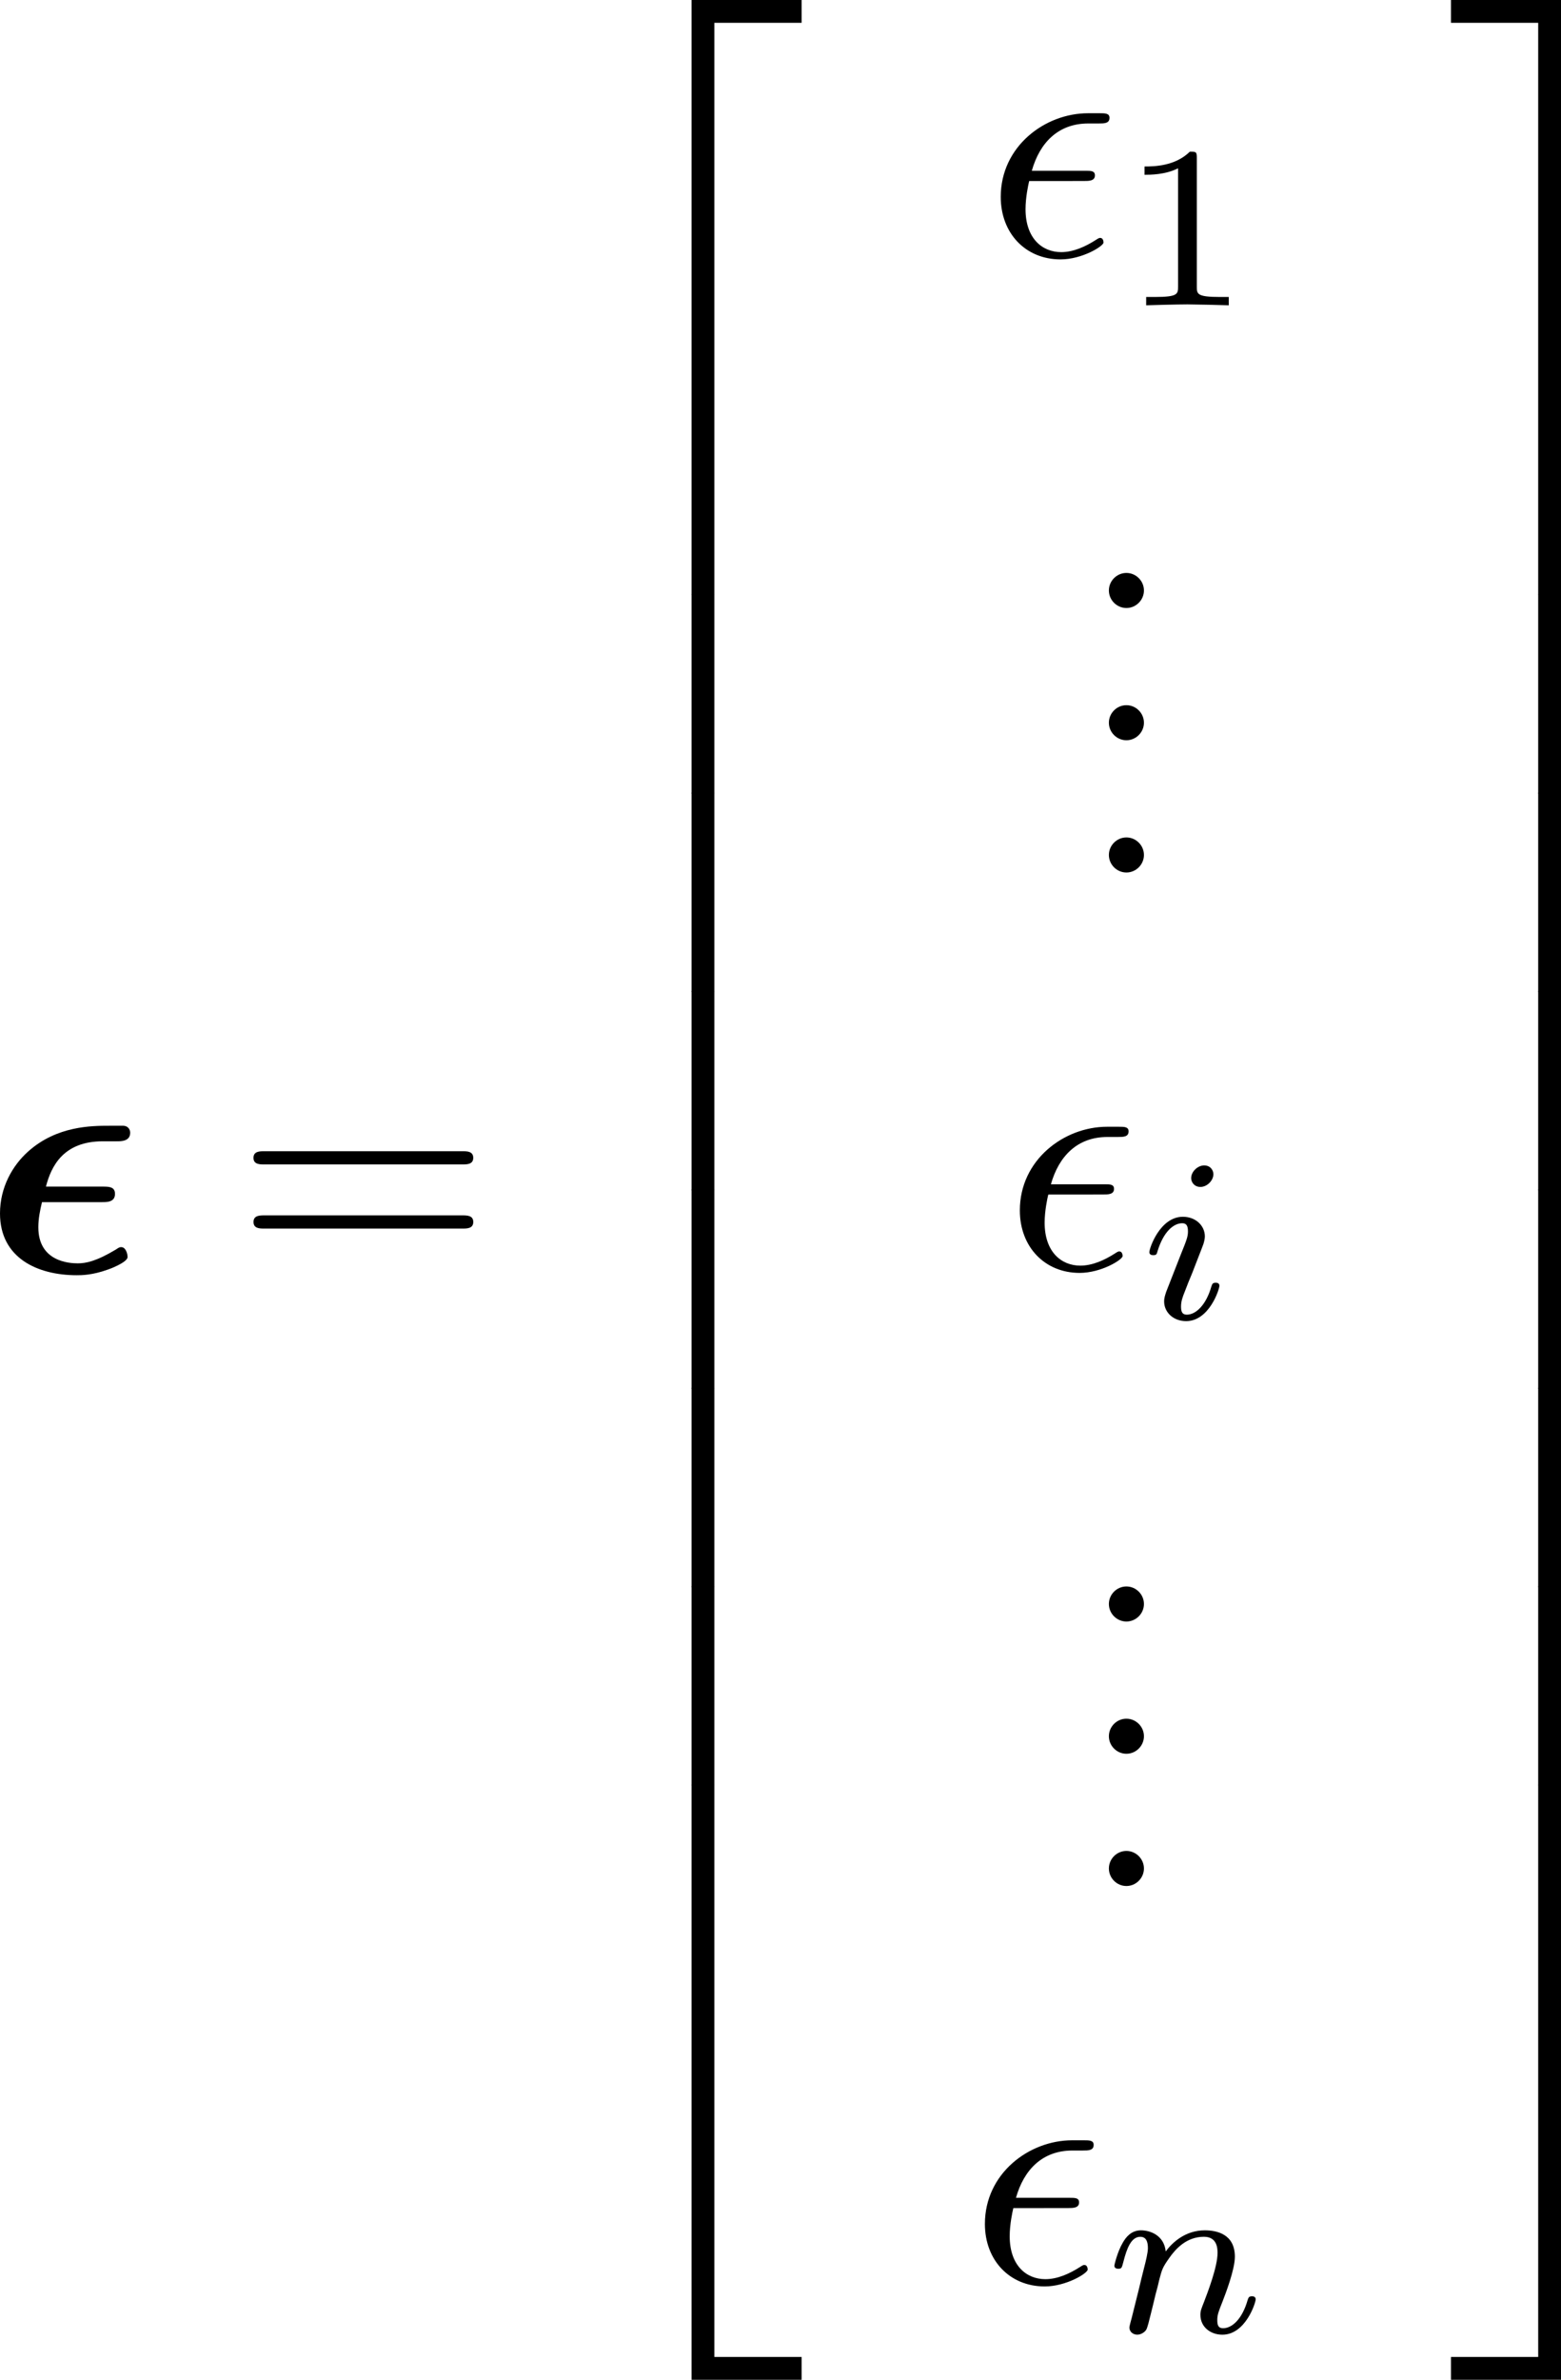
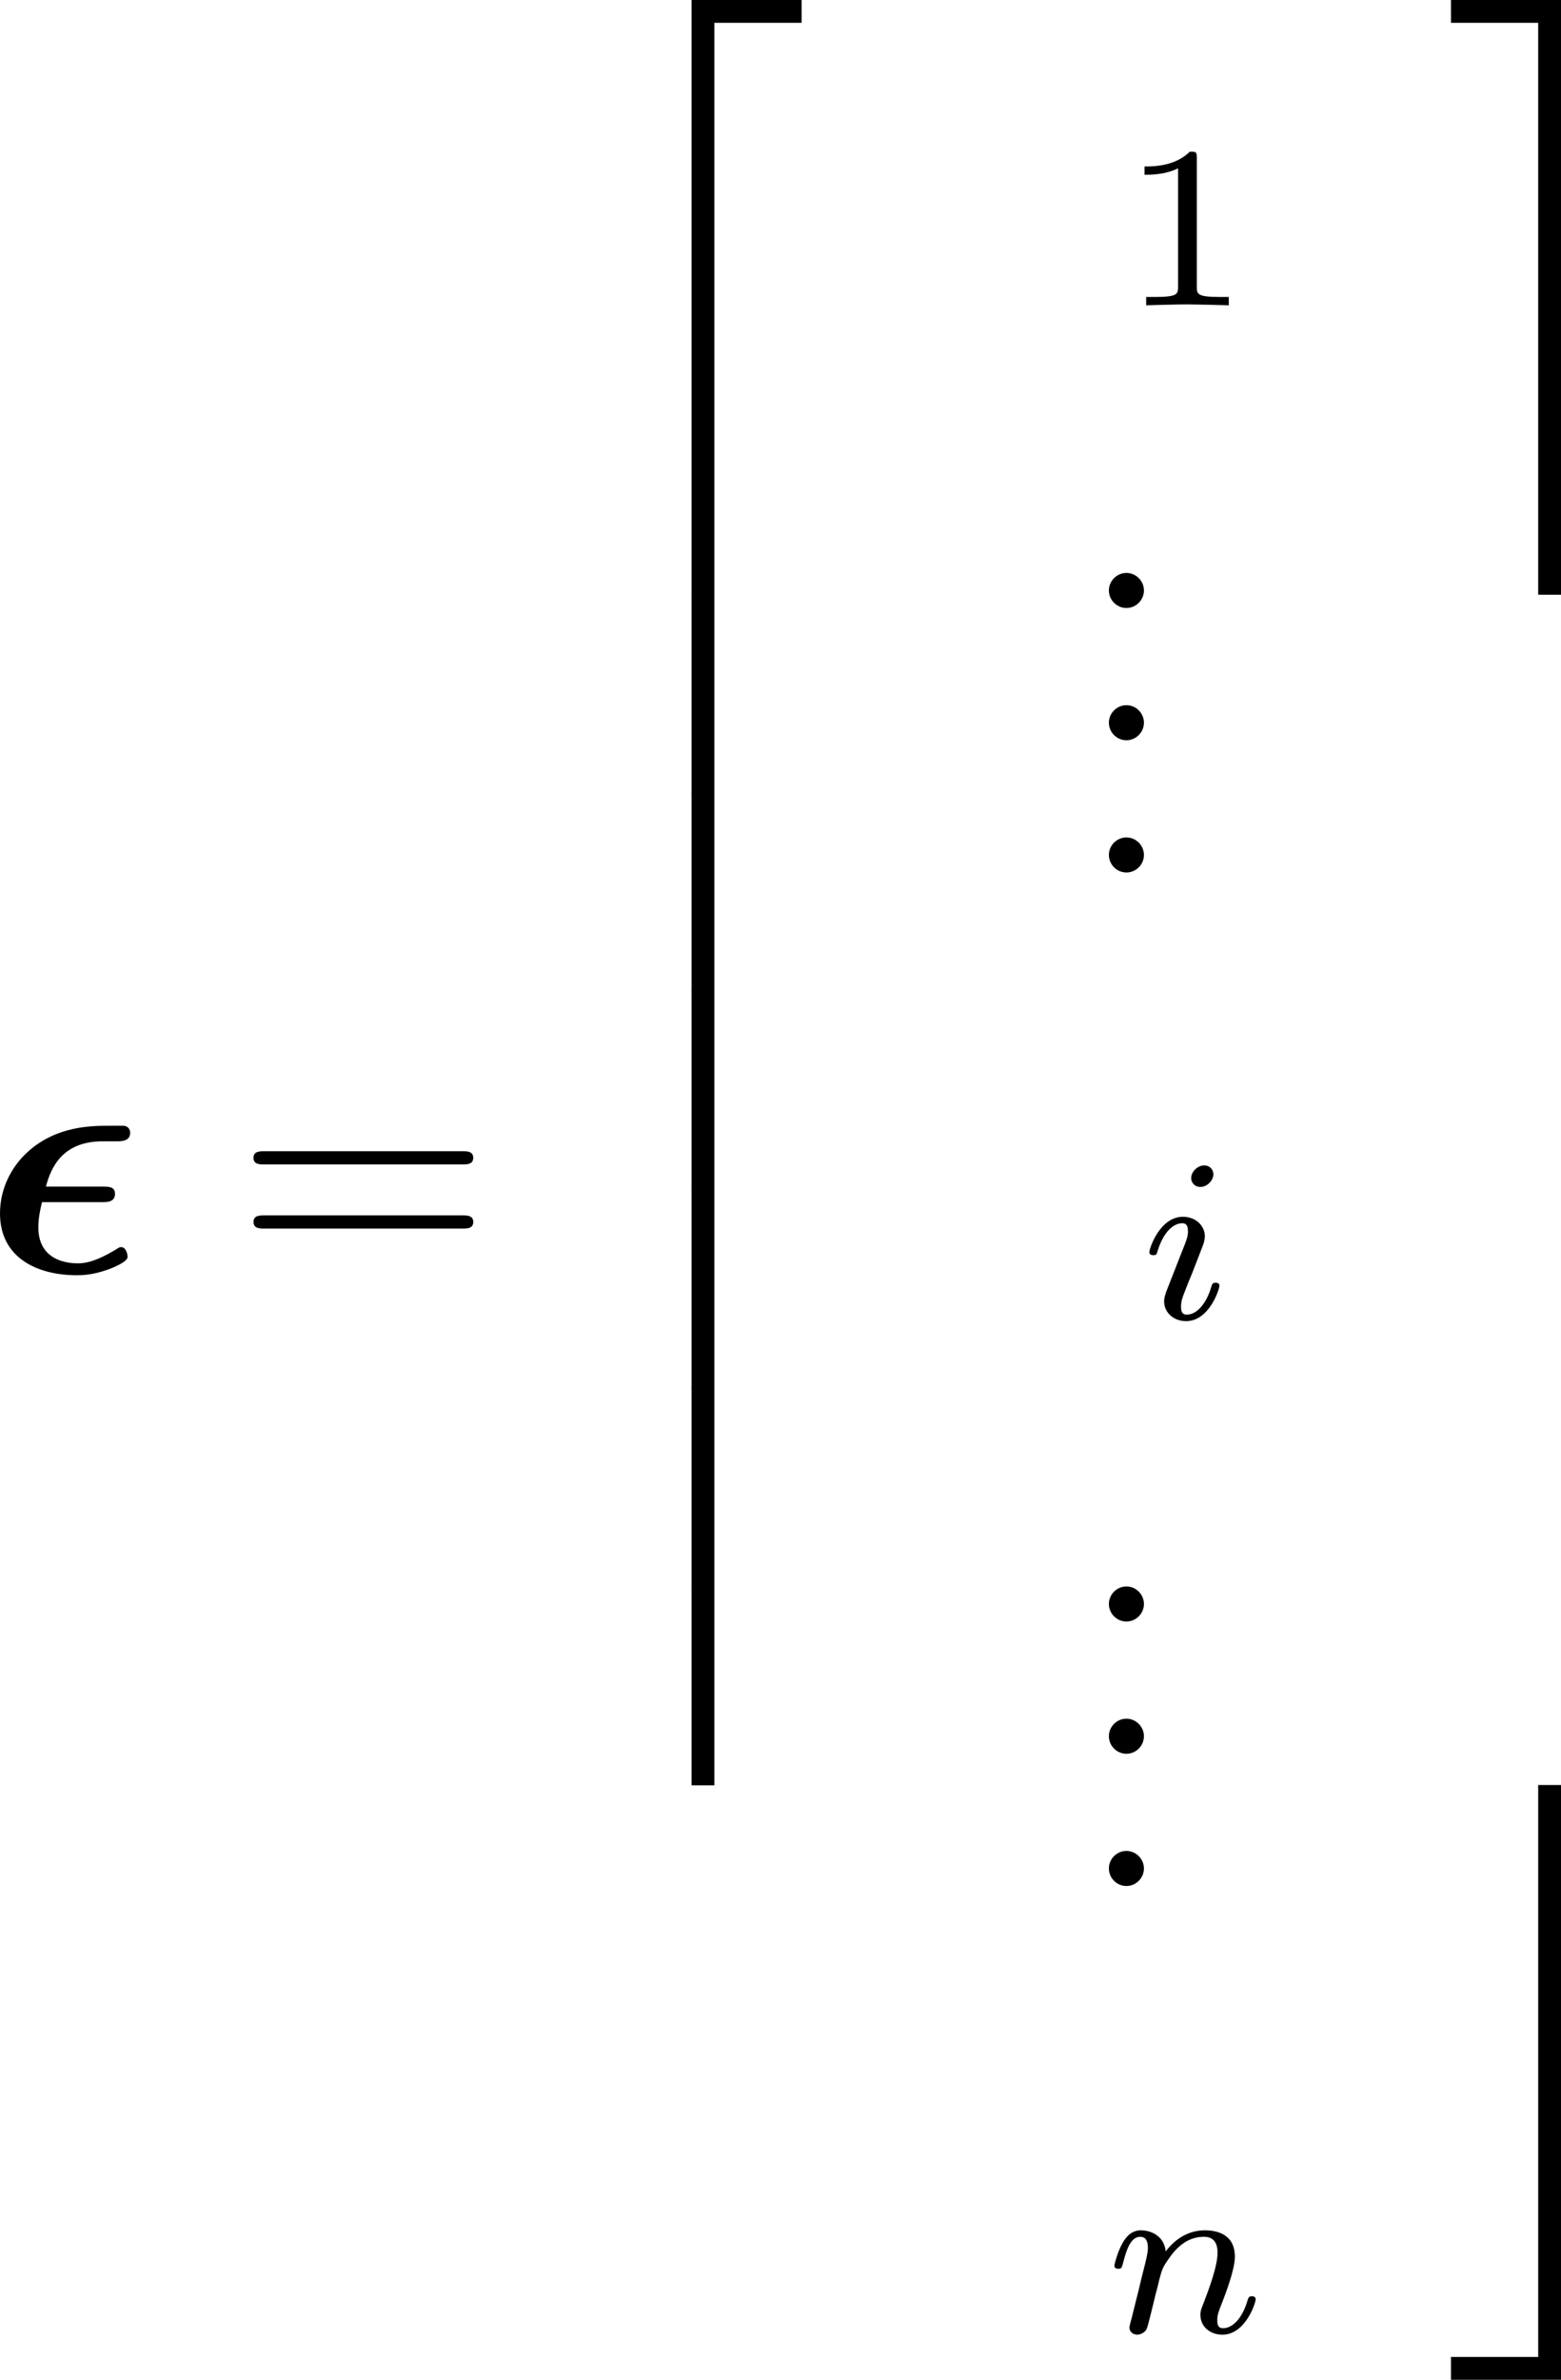
<svg xmlns="http://www.w3.org/2000/svg" xmlns:xlink="http://www.w3.org/1999/xlink" version="1.1" width="75.295" height="114.739" viewBox="16.071 64.096 56.471 86.054" id="svg182">
  <defs id="defs1">
    <path id="g3-12" d="m 6.874,-6.802 c 0,-0.897 -0.658,-1.638 -1.626,-1.638 -0.693,0 -1.028,0.191 -1.447,0.502 -0.658,0.478 -1.315,1.638 -1.542,2.546 L 0.359,2.2 C 0.347,2.248 0.406,2.319 0.502,2.319 c 0.096,0 0.132,-0.024 0.143,-0.06 L 1.482,-1.04 c 0.227,0.717 0.753,1.16 1.626,1.16 0.873,0 1.769,-0.418 2.307,-0.944 0.574,-0.55 0.956,-1.315 0.956,-2.2 0,-0.861 -0.442,-1.482 -0.873,-1.781 0.693,-0.395 1.375,-1.136 1.375,-1.997 z m -2.152,1.985 c -0.155,0.06 -0.287,0.084 -0.574,0.084 -0.167,0 -0.406,0.012 -0.526,-0.048 0.024,-0.12 0.454,-0.096 0.586,-0.096 0.251,0 0.359,0 0.514,0.06 z M 6.205,-7.077 c 0,0.837 -0.454,1.698 -1.076,2.068 -0.323,-0.12 -0.562,-0.143 -0.921,-0.143 -0.251,0 -0.921,-0.012 -0.921,0.383 -0.012,0.335 0.61,0.299 0.825,0.299 0.442,0 0.622,-0.012 0.98,-0.155 0.454,0.43 0.514,0.801 0.526,1.351 0.024,0.693 -0.263,1.59 -0.598,2.056 -0.466,0.646 -1.267,1.076 -1.949,1.076 -0.909,0 -1.363,-0.693 -1.363,-1.542 0,-0.12 0,-0.299 0.06,-0.526 l 0.765,-3.025 c 0.263,-1.028 1.124,-2.929 2.558,-2.929 0.693,0 1.112,0.371 1.112,1.088 z" />
-     <path id="g3-15" d="m 3.563,-2.702 c 0.191,0 0.406,0 0.406,-0.203 0,-0.167 -0.143,-0.167 -0.347,-0.167 H 1.686 c 0.287,-1.016 0.956,-1.71 2.044,-1.71 h 0.371 c 0.203,0 0.395,0 0.395,-0.203 0,-0.167 -0.155,-0.167 -0.359,-0.167 H 3.718 c -1.554,0 -3.156,1.196 -3.156,3.025 0,1.315 0.897,2.26 2.164,2.26 0.777,0 1.554,-0.478 1.554,-0.61 0,-0.036 -0.012,-0.167 -0.12,-0.167 -0.024,0 -0.048,0 -0.155,0.072 -0.371,0.239 -0.813,0.442 -1.255,0.442 -0.693,0 -1.291,-0.502 -1.291,-1.554 0,-0.418 0.096,-0.873 0.132,-1.016 z" />
    <path id="g3-120" d="m 3.993,-3.61 c 0.072,-0.311 0.347,-1.411 1.184,-1.411 0.06,0 0.347,0 0.598,0.155 -0.335,0.06 -0.574,0.359 -0.574,0.646 0,0.191 0.132,0.418 0.454,0.418 0.263,0 0.646,-0.215 0.646,-0.693 0,-0.622 -0.705,-0.789 -1.112,-0.789 -0.693,0 -1.112,0.634 -1.255,0.909 -0.299,-0.789 -0.944,-0.909 -1.291,-0.909 -1.243,0 -1.925,1.542 -1.925,1.841 0,0.12 0.12,0.12 0.143,0.12 0.096,0 0.132,-0.024 0.155,-0.132 0.406,-1.267 1.196,-1.566 1.602,-1.566 0.227,0 0.646,0.108 0.646,0.801 0,0.371 -0.203,1.172 -0.646,2.845 -0.191,0.741 -0.61,1.243 -1.136,1.243 -0.072,0 -0.347,0 -0.598,-0.155 0.299,-0.06 0.562,-0.311 0.562,-0.646 0,-0.323 -0.263,-0.418 -0.442,-0.418 -0.359,0 -0.658,0.311 -0.658,0.693 0,0.55 0.598,0.789 1.124,0.789 0.789,0 1.219,-0.837 1.255,-0.909 0.143,0.442 0.574,0.909 1.291,0.909 1.231,0 1.913,-1.542 1.913,-1.841 0,-0.12 -0.108,-0.12 -0.143,-0.12 -0.108,0 -0.132,0.048 -0.155,0.132 -0.395,1.279 -1.207,1.566 -1.59,1.566 -0.466,0 -0.658,-0.383 -0.658,-0.789 0,-0.263 0.072,-0.526 0.203,-1.052 z" />
    <path id="g2-1" d="m 2.295,-2.989 c 0,-0.347 -0.287,-0.634 -0.634,-0.634 -0.347,0 -0.634,0.287 -0.634,0.634 0,0.347 0.287,0.634 0.634,0.634 0.347,0 0.634,-0.287 0.634,-0.634 z" />
    <path id="g1-49" d="m 4.232,-7.448 c 0,-0.263 0,-0.383 -0.311,-0.383 -0.132,0 -0.155,0 -0.263,0.084 -0.921,0.681 -2.152,0.681 -2.403,0.681 H 1.016 v 0.562 h 0.239 c 0.191,0 0.849,-0.012 1.554,-0.239 v 6.181 H 1.148 V 0 c 0.526,-0.036 1.793,-0.036 2.379,-0.036 0.586,0 1.853,0 2.379,0.036 V -0.562 H 4.232 Z" />
    <path id="g6-48" d="m 4.318,-2.67 c 0,-0.921 -0.109,-1.582 -0.494,-2.167 -0.259,-0.385 -0.778,-0.72 -1.448,-0.72 -1.942,0 -1.942,2.285 -1.942,2.887 0,0.603 0,2.837 1.942,2.837 1.942,0 1.942,-2.234 1.942,-2.837 z m -1.942,2.603 c -0.385,0 -0.895,-0.226 -1.063,-0.912 -0.117,-0.494 -0.117,-1.18 -0.117,-1.799 0,-0.611 0,-1.247 0.126,-1.707 0.176,-0.661 0.711,-0.837 1.054,-0.837 0.452,0 0.887,0.276 1.038,0.762 0.134,0.452 0.142,1.054 0.142,1.783 0,0.619 0,1.239 -0.109,1.766 -0.167,0.762 -0.736,0.946 -1.071,0.946 z" />
    <path id="g6-49" d="m 2.803,-5.322 c 0,-0.226 -0.017,-0.234 -0.251,-0.234 -0.536,0.527 -1.297,0.536 -1.64,0.536 V -4.72 c 0.201,0 0.753,0 1.213,-0.234 v 4.268 c 0,0.276 0,0.385 -0.837,0.385 H 0.971 V 0 c 0.151,-0.008 1.18,-0.033 1.49,-0.033 0.259,0 1.314,0.025 1.498,0.033 V -0.301 H 3.64 c -0.837,0 -0.837,-0.109 -0.837,-0.385 z" />
    <path id="g4-105" d="m 2.711,-5.23 c 0,-0.134 -0.1,-0.318 -0.335,-0.318 -0.226,0 -0.469,0.218 -0.469,0.46 0,0.142 0.109,0.318 0.335,0.318 0.243,0 0.469,-0.234 0.469,-0.46 z m -1.707,4.251 c -0.033,0.109 -0.075,0.209 -0.075,0.351 0,0.393 0.335,0.711 0.795,0.711 0.837,0 1.205,-1.155 1.205,-1.28 0,-0.109 -0.109,-0.109 -0.134,-0.109 -0.117,0 -0.126,0.05 -0.159,0.142 -0.192,0.669 -0.561,1.013 -0.887,1.013 -0.167,0 -0.209,-0.109 -0.209,-0.293 0,-0.192 0.059,-0.351 0.134,-0.536 0.084,-0.226 0.176,-0.452 0.268,-0.669 0.075,-0.201 0.377,-0.962 0.41,-1.063 0.025,-0.084 0.05,-0.184 0.05,-0.268 0,-0.393 -0.335,-0.711 -0.795,-0.711 -0.828,0 -1.213,1.138 -1.213,1.28 0,0.109 0.117,0.109 0.142,0.109 0.117,0 0.126,-0.042 0.151,-0.134 0.218,-0.72 0.586,-1.021 0.895,-1.021 0.134,0 0.209,0.067 0.209,0.293 0,0.192 -0.05,0.318 -0.259,0.837 z" />
    <path id="g4-106" d="m 3.674,-5.23 c 0,-0.142 -0.109,-0.318 -0.335,-0.318 -0.243,0 -0.469,0.234 -0.469,0.46 0,0.134 0.1,0.318 0.335,0.318 0.226,0 0.469,-0.218 0.469,-0.46 z M 1.9,0.41 C 1.757,0.987 1.314,1.473 0.82,1.473 0.711,1.473 0.611,1.456 0.519,1.423 0.736,1.322 0.803,1.121 0.803,0.996 0.803,0.795 0.644,0.686 0.477,0.686 0.218,0.686 0,0.912 0,1.18 c 0,0.318 0.326,0.527 0.828,0.527 0.502,0 1.481,-0.301 1.741,-1.322 l 0.753,-2.996 c 0.025,-0.092 0.042,-0.167 0.042,-0.293 0,-0.46 -0.393,-0.787 -0.895,-0.787 -0.929,0 -1.465,1.163 -1.465,1.28 0,0.109 0.117,0.109 0.142,0.109 0.1,0 0.109,-0.025 0.167,-0.151 0.209,-0.485 0.644,-1.004 1.13,-1.004 0.209,0 0.285,0.142 0.285,0.41 0,0.092 -0.017,0.209 -0.025,0.251 z" />
    <path id="g4-110" d="m 1.021,-0.527 c -0.033,0.109 -0.084,0.318 -0.084,0.343 0,0.184 0.151,0.268 0.285,0.268 0.151,0 0.285,-0.109 0.326,-0.184 0.042,-0.075 0.109,-0.343 0.151,-0.519 0.042,-0.159 0.134,-0.544 0.184,-0.753 0.05,-0.184 0.1,-0.368 0.142,-0.561 0.092,-0.343 0.109,-0.41 0.351,-0.753 0.234,-0.335 0.628,-0.77 1.255,-0.77 0.485,0 0.494,0.427 0.494,0.586 0,0.502 -0.36,1.431 -0.494,1.783 -0.092,0.234 -0.126,0.31 -0.126,0.452 0,0.444 0.368,0.72 0.795,0.72 0.837,0 1.205,-1.155 1.205,-1.28 0,-0.109 -0.109,-0.109 -0.134,-0.109 -0.117,0 -0.126,0.05 -0.159,0.142 -0.192,0.669 -0.552,1.013 -0.887,1.013 -0.176,0 -0.209,-0.117 -0.209,-0.293 0,-0.192 0.042,-0.301 0.192,-0.678 0.1,-0.259 0.444,-1.147 0.444,-1.615 0,-0.812 -0.644,-0.954 -1.088,-0.954 -0.695,0 -1.163,0.427 -1.414,0.762 -0.059,-0.577 -0.552,-0.762 -0.895,-0.762 -0.36,0 -0.552,0.259 -0.661,0.452 -0.184,0.31 -0.301,0.787 -0.301,0.828 0,0.109 0.117,0.109 0.142,0.109 0.117,0 0.126,-0.025 0.184,-0.251 0.126,-0.494 0.285,-0.904 0.611,-0.904 0.218,0 0.276,0.184 0.276,0.41 0,0.159 -0.075,0.469 -0.134,0.695 -0.059,0.226 -0.142,0.569 -0.184,0.753 z" />
    <path id="g4-112" d="m 0.628,1.021 c -0.059,0.234 -0.075,0.301 -0.41,0.301 -0.109,0 -0.226,0 -0.226,0.176 0,0.092 0.075,0.126 0.117,0.126 0.218,0 0.494,-0.033 0.72,-0.033 0.285,0 0.603,0.033 0.879,0.033 0.075,0 0.167,-0.025 0.167,-0.184 0,-0.117 -0.117,-0.117 -0.218,-0.117 -0.184,0 -0.41,0 -0.41,-0.1 0,-0.042 0.059,-0.259 0.092,-0.385 0.1,-0.444 0.218,-0.895 0.31,-1.247 0.1,0.167 0.36,0.494 0.862,0.494 1.021,0 2.151,-1.13 2.151,-2.377 0,-0.979 -0.678,-1.398 -1.255,-1.398 -0.519,0 -0.962,0.351 -1.188,0.586 C 2.075,-3.582 1.607,-3.691 1.356,-3.691 c -0.326,0 -0.527,0.218 -0.661,0.444 -0.167,0.285 -0.301,0.787 -0.301,0.837 0,0.109 0.117,0.109 0.142,0.109 0.117,0 0.126,-0.025 0.184,-0.251 0.126,-0.485 0.285,-0.904 0.611,-0.904 0.218,0 0.276,0.184 0.276,0.41 0,0.092 -0.017,0.201 -0.025,0.251 z m 1.582,-3.707 c 0.485,-0.644 0.904,-0.77 1.172,-0.77 0.326,0 0.611,0.243 0.611,0.812 0,0.343 -0.184,1.197 -0.435,1.682 -0.209,0.41 -0.619,0.812 -1.046,0.812 -0.594,0 -0.745,-0.644 -0.745,-0.728 0,-0.033 0.017,-0.092 0.025,-0.126 z" />
    <path id="g7-2" d="M 2.415,13.856 H 4.71 V 13.378 H 2.893 V 0 H 4.71 V -0.478 H 2.415 Z" />
    <path id="g7-3" d="M 2.558,13.856 V -0.478 H 0.263 V 0 H 2.08 V 13.378 H 0.263 v 0.478 z" />
    <path id="g7-50" d="M 3.897,21.041 H 4.722 V 0.359 H 7.878 V -0.466 H 3.897 Z" />
    <path id="g7-51" d="M 3.24,21.041 H 4.065 V -0.466 H 0.084 v 0.825 h 3.156 z" />
-     <path id="g7-52" d="M 3.897,21.029 H 7.878 V 20.204 H 4.722 V -0.478 H 3.897 Z" />
    <path id="g7-53" d="M 3.24,20.204 H 0.084 v 0.825 H 4.065 V -0.478 H 3.24 Z" />
    <path id="g7-54" d="M 3.897,7.185 H 4.722 V -0.012 H 3.897 Z" />
-     <path id="g7-55" d="M 3.24,7.185 H 4.065 V -0.012 H 3.24 Z" />
    <path id="g0-12" d="m 0.239,1.961 c -0.012,0.024 -0.048,0.179 -0.048,0.191 0,0.167 0.179,0.167 0.287,0.167 0.239,0 0.239,-0.024 0.311,-0.275 0.036,-0.191 0.753,-3.061 0.765,-3.084 0.502,0.837 1.423,1.184 2.379,1.184 2.403,0 3.742,-1.829 3.742,-3.395 0,-0.837 -0.371,-1.291 -0.765,-1.59 0.43,-0.359 0.921,-1.136 0.921,-1.961 0,-1.016 -0.741,-1.59 -1.865,-1.59 -1.71,0 -3.479,1.327 -3.909,3.061 z m 5.416,-6.755 c -0.287,0.203 -0.586,0.203 -0.753,0.203 -0.048,0 -0.574,0 -0.574,-0.096 0,-0.191 0.586,-0.191 0.741,-0.191 0.215,0 0.359,0 0.586,0.084 z M 6.061,-5.212 C 5.667,-5.308 5.332,-5.308 5.105,-5.308 c -0.383,0 -1.351,0 -1.351,0.646 0,0.502 0.717,0.502 1.136,0.502 0.203,0 0.741,0 1.279,-0.227 0.096,0.179 0.132,0.418 0.132,0.622 0,0.43 -0.311,1.877 -0.681,2.499 -0.371,0.586 -0.956,0.98 -1.71,0.98 -1.112,0 -2.044,-0.669 -2.044,-1.745 0,-0.239 0.06,-0.49 0.084,-0.61 0.179,-0.705 0.562,-2.271 0.705,-2.798 0.383,-1.303 1.829,-2.523 3.252,-2.523 0.442,0 0.705,0.215 0.705,0.681 0,0.371 -0.287,1.602 -0.55,2.068 z" />
    <path id="g0-15" d="m 4.292,-2.546 c 0.179,0 0.466,0 0.466,-0.299 0,-0.263 -0.227,-0.263 -0.454,-0.263 H 2.26 c 0.191,-0.741 0.634,-1.638 2.056,-1.638 h 0.502 c 0.167,0 0.49,0 0.49,-0.311 0,-0.096 -0.06,-0.239 -0.239,-0.251 H 4.567 c -0.646,0 -1.913,0 -2.953,0.933 -0.562,0.502 -1.016,1.291 -1.016,2.236 0,1.626 1.375,2.236 2.774,2.236 0.167,0 0.562,0 1.124,-0.203 0.048,-0.012 0.717,-0.263 0.717,-0.454 0,-0.132 -0.072,-0.359 -0.227,-0.359 -0.048,0 -0.072,0 -0.191,0.084 -0.717,0.43 -1.088,0.502 -1.387,0.502 -0.299,0 -1.423,-0.06 -1.423,-1.303 0,-0.311 0.06,-0.61 0.132,-0.909 z" />
    <path id="g0-88" d="M 6.958,-4.722 8.536,-6.276 9.277,-7.03 c 0.478,-0.454 0.622,-0.598 1.865,-0.61 0.227,0 0.251,-0.311 0.251,-0.347 0,-0.072 -0.048,-0.215 -0.239,-0.215 -0.418,0 -0.873,0.036 -1.303,0.036 -0.347,0 -1.207,-0.036 -1.554,-0.036 -0.096,0 -0.335,0 -0.335,0.335 0,0.215 0.191,0.227 0.299,0.227 0.359,0.012 0.669,0.108 0.717,0.12 L 6.695,-5.26 5.595,-7.568 c 0.12,-0.024 0.49,-0.072 0.693,-0.072 0.132,0 0.347,0 0.347,-0.335 0,-0.167 -0.108,-0.227 -0.263,-0.227 -0.406,0 -1.411,0.036 -1.817,0.036 -0.275,0 -0.55,-0.012 -0.825,-0.012 -0.275,0 -0.562,-0.024 -0.837,-0.024 -0.108,0 -0.335,0 -0.335,0.335 0,0.227 0.155,0.227 0.49,0.227 0.167,0 0.299,0 0.466,0.012 0.167,0.024 0.179,0.036 0.251,0.179 l 1.65,3.455 -3.001,2.965 c -0.215,0.203 -0.466,0.454 -1.53,0.466 -0.215,0 -0.418,0 -0.418,0.347 C 0.466,-0.132 0.526,0 0.705,0 0.992,0 1.722,-0.036 2.008,-0.036 2.355,-0.036 3.216,0 3.563,0 c 0.096,0 0.335,0 0.335,-0.347 0,-0.215 -0.215,-0.215 -0.311,-0.215 -0.239,0 -0.478,-0.036 -0.705,-0.12 l 2.786,-2.774 1.351,2.821 c -0.012,0 -0.406,0.072 -0.693,0.072 -0.12,0 -0.347,0 -0.347,0.347 C 5.978,-0.179 5.99,0 6.241,0 c 0.406,0 1.423,-0.036 1.829,-0.036 0.275,0 0.55,0.012 0.825,0.012 C 9.17,-0.024 9.457,0 9.732,0 c 0.096,0 0.335,0 0.335,-0.347 0,-0.215 -0.191,-0.215 -0.478,-0.215 -0.167,0 -0.287,0 -0.466,-0.012 -0.179,-0.024 -0.191,-0.036 -0.275,-0.191 z" />
    <path id="g0-120" d="m 6.408,-4.794 c -0.43,0.12 -0.646,0.526 -0.646,0.825 0,0.263 0.203,0.55 0.598,0.55 0.418,0 0.861,-0.347 0.861,-0.933 0,-0.634 -0.634,-1.052 -1.363,-1.052 -0.681,0 -1.124,0.514 -1.279,0.729 -0.299,-0.502 -0.968,-0.729 -1.65,-0.729 -1.506,0 -2.319,1.47 -2.319,1.865 0,0.167 0.179,0.167 0.287,0.167 0.143,0 0.227,0 0.275,-0.155 0.347,-1.088 1.207,-1.447 1.698,-1.447 0.454,0 0.669,0.215 0.669,0.598 0,0.227 -0.167,0.885 -0.275,1.315 l -0.406,1.638 c -0.179,0.729 -0.61,1.088 -1.016,1.088 -0.06,0 -0.335,0 -0.574,-0.179 0.43,-0.12 0.646,-0.526 0.646,-0.825 0,-0.263 -0.203,-0.55 -0.598,-0.55 -0.418,0 -0.861,0.347 -0.861,0.933 0,0.634 0.634,1.052 1.363,1.052 0.681,0 1.124,-0.514 1.279,-0.729 0.299,0.502 0.968,0.729 1.65,0.729 1.506,0 2.319,-1.47 2.319,-1.865 0,-0.167 -0.179,-0.167 -0.287,-0.167 -0.143,0 -0.227,0 -0.275,0.155 -0.347,1.088 -1.207,1.447 -1.698,1.447 -0.454,0 -0.669,-0.215 -0.669,-0.598 0,-0.251 0.155,-0.885 0.263,-1.327 0.084,-0.311 0.359,-1.435 0.418,-1.626 0.179,-0.717 0.598,-1.088 1.016,-1.088 0.06,0 0.335,0 0.574,0.179 z" />
    <path id="g5-46" d="m 2.295,-0.634 c 0,-0.347 -0.287,-0.634 -0.634,-0.634 -0.347,0 -0.634,0.287 -0.634,0.634 0,0.347 0.287,0.634 0.634,0.634 0.347,0 0.634,-0.287 0.634,-0.634 z" />
    <path id="g5-48" d="m 5.499,-3.826 c 0,-0.956 -0.06,-1.913 -0.478,-2.798 -0.55,-1.148 -1.53,-1.339 -2.032,-1.339 -0.717,0 -1.59,0.311 -2.08,1.423 -0.383,0.825 -0.442,1.757 -0.442,2.714 0,0.897 0.048,1.973 0.538,2.881 0.514,0.968 1.387,1.207 1.973,1.207 0.646,0 1.554,-0.251 2.08,-1.387 0.383,-0.825 0.442,-1.757 0.442,-2.702 z M 2.977,0 C 2.511,0 1.805,-0.299 1.59,-1.447 1.459,-2.164 1.459,-3.264 1.459,-3.969 c 0,-0.765 0,-1.554 0.096,-2.2 0.227,-1.423 1.124,-1.53 1.423,-1.53 0.395,0 1.184,0.215 1.411,1.399 0.12,0.669 0.12,1.578 0.12,2.331 0,0.897 0,1.71 -0.132,2.475 C 4.196,-0.359 3.515,0 2.977,0 Z" />
-     <path id="g5-49" d="m 3.515,-7.651 c 0,-0.287 0,-0.311 -0.275,-0.311 -0.741,0.765 -1.793,0.765 -2.176,0.765 v 0.371 c 0.239,0 0.944,0 1.566,-0.311 v 6.193 c 0,0.43 -0.036,0.574 -1.112,0.574 H 1.136 V 0 c 0.418,-0.036 1.459,-0.036 1.937,-0.036 0.478,0 1.518,0 1.937,0.036 V -0.371 H 4.627 c -1.076,0 -1.112,-0.132 -1.112,-0.574 z" />
    <path id="g5-55" d="M 5.691,-7.281 C 5.798,-7.424 5.798,-7.448 5.798,-7.699 H 2.893 c -1.459,0 -1.482,-0.155 -1.53,-0.383 H 1.064 l -0.395,2.463 h 0.299 C 1.004,-5.81 1.112,-6.563 1.267,-6.707 1.351,-6.779 2.283,-6.779 2.439,-6.779 h 2.475 C 4.782,-6.587 3.838,-5.284 3.575,-4.89 2.499,-3.276 2.104,-1.614 2.104,-0.395 c 0,0.12 0,0.658 0.55,0.658 0.55,0 0.55,-0.538 0.55,-0.658 v -0.61 c 0,-0.658 0.036,-1.315 0.132,-1.961 0.048,-0.275 0.215,-1.303 0.741,-2.044 z" />
    <path id="g5-56" d="M 1.949,-5.464 C 1.399,-5.822 1.351,-6.229 1.351,-6.432 c 0,-0.729 0.777,-1.231 1.626,-1.231 0.873,0 1.638,0.622 1.638,1.482 0,0.681 -0.466,1.255 -1.184,1.674 z m 1.745,1.136 c 0.861,-0.442 1.447,-1.064 1.447,-1.853 0,-1.1 -1.064,-1.781 -2.152,-1.781 -1.196,0 -2.164,0.885 -2.164,1.997 0,0.215 0.024,0.753 0.526,1.315 0.132,0.143 0.574,0.442 0.873,0.646 -0.693,0.347 -1.722,1.016 -1.722,2.2 0,1.267 1.219,2.068 2.475,2.068 1.351,0 2.487,-0.992 2.487,-2.271 0,-0.43 -0.132,-0.968 -0.586,-1.47 C 4.651,-3.73 4.459,-3.85 3.694,-4.328 Z m -1.196,0.502 1.47,0.933 c 0.335,0.227 0.897,0.586 0.897,1.315 0,0.885 -0.897,1.506 -1.877,1.506 -1.028,0 -1.889,-0.741 -1.889,-1.733 0,-0.693 0.383,-1.459 1.399,-2.02 z" />
-     <path id="g5-57" d="m 4.388,-3.802 v 0.383 c 0,2.798 -1.243,3.347 -1.937,3.347 -0.203,0 -0.849,-0.024 -1.172,-0.43 0.526,0 0.622,-0.347 0.622,-0.55 0,-0.371 -0.287,-0.55 -0.55,-0.55 -0.191,0 -0.55,0.108 -0.55,0.574 0,0.801 0.646,1.291 1.662,1.291 1.542,0 3.001,-1.626 3.001,-4.196 0,-3.216 -1.375,-4.029 -2.439,-4.029 -0.658,0 -1.243,0.215 -1.757,0.753 -0.49,0.538 -0.765,1.04 -0.765,1.937 0,1.494 1.052,2.666 2.391,2.666 0.729,0 1.219,-0.502 1.494,-1.196 z m -1.482,0.921 c -0.191,0 -0.741,0 -1.112,-0.753 -0.215,-0.442 -0.215,-1.04 -0.215,-1.626 0,-0.646 0,-1.207 0.251,-1.65 0.323,-0.598 0.777,-0.753 1.196,-0.753 0.55,0 0.944,0.406 1.148,0.944 0.143,0.383 0.191,1.136 0.191,1.686 0,0.992 -0.406,2.152 -1.459,2.152 z" />
    <path id="g5-61" d="m 8.213,-3.909 c 0.179,0 0.406,0 0.406,-0.239 0,-0.239 -0.227,-0.239 -0.395,-0.239 H 1.064 c -0.167,0 -0.395,0 -0.395,0.239 0,0.239 0.227,0.239 0.406,0.239 z m 0.012,2.319 c 0.167,0 0.395,0 0.395,-0.239 0,-0.239 -0.227,-0.239 -0.406,-0.239 H 1.076 c -0.179,0 -0.406,0 -0.406,0.239 0,0.239 0.227,0.239 0.395,0.239 z" />
  </defs>
  <use x="16.071" y="110.044" xlink:href="#g5-48" id="use1" transform="translate(-194.638,-213.478)" />
  <use x="22.048" y="110.044" xlink:href="#g5-48" id="use2" transform="translate(-194.638,-213.478)" />
  <use x="28.026" y="110.044" xlink:href="#g5-55" id="use3" transform="translate(-194.638,-213.478)" />
  <g id="g182" transform="translate(-200.638,-225.478)">
    <use x="45.959" y="110.044" xlink:href="#g0-88" id="use4" transform="translate(6,12)" />
    <use x="61.533" y="110.044" xlink:href="#g5-61" id="use5" transform="translate(6,12)" />
    <use x="74.153" y="100.36" xlink:href="#g7-2" id="use6" transform="translate(6,12)" />
    <use x="85.112" y="109.924" xlink:href="#g1-49" id="use7" transform="translate(6,12)" />
    <use x="91.986" y="111.718" xlink:href="#g4-110" id="use8" transform="translate(6,12)" />
    <use x="110.449" y="109.924" xlink:href="#g0-120" id="use9" transform="translate(6,12)" />
    <use x="118.327" y="111.718" xlink:href="#g6-49" id="use10" transform="translate(6,12)" />
    <use x="135.646" y="109.924" xlink:href="#g2-1" id="use11" transform="translate(6,12)" />
    <use x="140.959" y="109.924" xlink:href="#g2-1" id="use12" transform="translate(6,12)" />
    <use x="146.273" y="109.924" xlink:href="#g2-1" id="use13" transform="translate(6,12)" />
    <use x="163.541" y="109.924" xlink:href="#g0-120" id="use14" transform="translate(6,12)" />
    <use x="171.42" y="111.718" xlink:href="#g4-105" id="use15" transform="translate(6,12)" />
    <use x="187.355" y="109.924" xlink:href="#g2-1" id="use16" transform="translate(6,12)" />
    <use x="192.669" y="109.924" xlink:href="#g2-1" id="use17" transform="translate(6,12)" />
    <use x="197.982" y="109.924" xlink:href="#g2-1" id="use18" transform="translate(6,12)" />
    <use x="215.251" y="109.924" xlink:href="#g0-120" id="use19" transform="translate(6,12)" />
    <use x="223.129" y="111.718" xlink:href="#g4-112" id="use20" transform="translate(6,12)" />
    <use x="234.633" y="100.36" xlink:href="#g7-3" id="use21" transform="translate(6,12)" />
    <use x="242.935" y="110.044" xlink:href="#g5-61" id="use22" transform="translate(6,12)" />
    <use x="255.554" y="64.494" xlink:href="#g7-50" id="use23" transform="translate(6,12)" />
    <use x="255.554" y="85.536" xlink:href="#g7-54" id="use24" transform="translate(6,12)" />
    <use x="255.554" y="92.709" xlink:href="#g7-54" id="use25" transform="translate(6,12)" />
    <use x="255.554" y="99.882" xlink:href="#g7-54" id="use26" transform="translate(6,12)" />
    <use x="255.554" y="107.055" xlink:href="#g7-54" id="use27" transform="translate(6,12)" />
    <use x="255.554" y="114.228" xlink:href="#g7-54" id="use28" transform="translate(6,12)" />
    <use x="255.554" y="121.402" xlink:href="#g7-54" id="use29" transform="translate(6,12)" />
    <use x="255.554" y="129.053" xlink:href="#g7-52" id="use30" transform="translate(6,12)" />
    <use x="269.502" y="73.275" xlink:href="#g5-49" id="use31" transform="translate(6,12)" />
    <use x="288.007" y="73.275" xlink:href="#g3-120" id="use32" transform="translate(6,12)" />
    <use x="294.84" y="75.068" xlink:href="#g6-49" id="use33" transform="translate(6,12)" />
    <use x="299.605" y="75.068" xlink:href="#g6-49" id="use34" transform="translate(6,12)" />
    <use x="317.496" y="73.275" xlink:href="#g2-1" id="use35" transform="translate(6,12)" />
    <use x="322.809" y="73.275" xlink:href="#g2-1" id="use36" transform="translate(6,12)" />
    <use x="328.123" y="73.275" xlink:href="#g2-1" id="use37" transform="translate(6,12)" />
    <use x="345.963" y="73.275" xlink:href="#g3-120" id="use38" transform="translate(6,12)" />
    <use x="352.796" y="75.068" xlink:href="#g6-49" id="use39" transform="translate(6,12)" />
    <use x="357.562" y="75.068" xlink:href="#g4-106" id="use40" transform="translate(6,12)" />
    <use x="375.126" y="73.275" xlink:href="#g2-1" id="use41" transform="translate(6,12)" />
    <use x="380.44" y="73.275" xlink:href="#g2-1" id="use42" transform="translate(6,12)" />
    <use x="385.753" y="73.275" xlink:href="#g2-1" id="use43" transform="translate(6,12)" />
    <use x="403.594" y="73.275" xlink:href="#g3-120" id="use44" transform="translate(6,12)" />
    <use x="410.426" y="75.068" xlink:href="#g6-49" id="use45" transform="translate(6,12)" />
    <use x="415.192" y="75.068" xlink:href="#g4-112" id="use46" transform="translate(6,12)" />
    <use x="270.831" y="86.014" xlink:href="#g5-46" id="use47" transform="translate(6,12)" />
    <use x="270.831" y="90.796" xlink:href="#g5-46" id="use48" transform="translate(6,12)" />
    <use x="270.831" y="95.578" xlink:href="#g5-46" id="use49" transform="translate(6,12)" />
    <use x="294.827" y="86.014" xlink:href="#g5-46" id="use50" transform="translate(6,12)" />
    <use x="294.827" y="90.796" xlink:href="#g5-46" id="use51" transform="translate(6,12)" />
    <use x="294.827" y="95.578" xlink:href="#g5-46" id="use52" transform="translate(6,12)" />
    <use x="352.621" y="86.014" xlink:href="#g5-46" id="use53" transform="translate(6,12)" />
    <use x="352.621" y="90.796" xlink:href="#g5-46" id="use54" transform="translate(6,12)" />
    <use x="352.621" y="95.578" xlink:href="#g5-46" id="use55" transform="translate(6,12)" />
    <use x="410.495" y="86.014" xlink:href="#g5-46" id="use56" transform="translate(6,12)" />
    <use x="410.495" y="90.796" xlink:href="#g5-46" id="use57" transform="translate(6,12)" />
    <use x="410.495" y="95.578" xlink:href="#g5-46" id="use58" transform="translate(6,12)" />
    <use x="269.502" y="109.924" xlink:href="#g5-49" id="use59" transform="translate(6,12)" />
    <use x="288.699" y="109.924" xlink:href="#g3-120" id="use60" transform="translate(6,12)" />
    <use x="295.531" y="111.718" xlink:href="#g4-105" id="use61" transform="translate(6,12)" />
    <use x="298.914" y="111.718" xlink:href="#g6-49" id="use62" transform="translate(6,12)" />
    <use x="317.496" y="109.924" xlink:href="#g2-1" id="use63" transform="translate(6,12)" />
    <use x="322.809" y="109.924" xlink:href="#g2-1" id="use64" transform="translate(6,12)" />
    <use x="328.123" y="109.924" xlink:href="#g2-1" id="use65" transform="translate(6,12)" />
    <use x="346.655" y="109.924" xlink:href="#g3-120" id="use66" transform="translate(6,12)" />
    <use x="353.488" y="111.718" xlink:href="#g4-105" id="use67" transform="translate(6,12)" />
    <use x="356.87" y="111.718" xlink:href="#g4-106" id="use68" transform="translate(6,12)" />
    <use x="375.126" y="109.924" xlink:href="#g2-1" id="use69" transform="translate(6,12)" />
    <use x="380.44" y="109.924" xlink:href="#g2-1" id="use70" transform="translate(6,12)" />
    <use x="385.753" y="109.924" xlink:href="#g2-1" id="use71" transform="translate(6,12)" />
    <use x="404.285" y="109.924" xlink:href="#g3-120" id="use72" transform="translate(6,12)" />
    <use x="411.118" y="111.718" xlink:href="#g4-105" id="use73" transform="translate(6,12)" />
    <use x="414.5" y="111.718" xlink:href="#g4-112" id="use74" transform="translate(6,12)" />
    <use x="270.831" y="122.663" xlink:href="#g5-46" id="use75" transform="translate(6,12)" />
    <use x="270.831" y="127.445" xlink:href="#g5-46" id="use76" transform="translate(6,12)" />
    <use x="270.831" y="132.227" xlink:href="#g5-46" id="use77" transform="translate(6,12)" />
    <use x="294.827" y="122.663" xlink:href="#g5-46" id="use78" transform="translate(6,12)" />
    <use x="294.827" y="127.445" xlink:href="#g5-46" id="use79" transform="translate(6,12)" />
    <use x="294.827" y="132.227" xlink:href="#g5-46" id="use80" transform="translate(6,12)" />
    <use x="352.621" y="122.663" xlink:href="#g5-46" id="use81" transform="translate(6,12)" />
    <use x="352.621" y="127.445" xlink:href="#g5-46" id="use82" transform="translate(6,12)" />
    <use x="352.621" y="132.227" xlink:href="#g5-46" id="use83" transform="translate(6,12)" />
    <use x="410.495" y="122.663" xlink:href="#g5-46" id="use84" transform="translate(6,12)" />
    <use x="410.495" y="127.445" xlink:href="#g5-46" id="use85" transform="translate(6,12)" />
    <use x="410.495" y="132.227" xlink:href="#g5-46" id="use86" transform="translate(6,12)" />
    <use x="269.502" y="146.574" xlink:href="#g5-49" id="use87" transform="translate(6,12)" />
    <use x="287.435" y="146.574" xlink:href="#g3-120" id="use88" transform="translate(6,12)" />
    <use x="294.268" y="148.367" xlink:href="#g4-110" id="use89" transform="translate(6,12)" />
    <use x="300.178" y="148.367" xlink:href="#g6-49" id="use90" transform="translate(6,12)" />
    <use x="317.496" y="146.574" xlink:href="#g2-1" id="use91" transform="translate(6,12)" />
    <use x="322.809" y="146.574" xlink:href="#g2-1" id="use92" transform="translate(6,12)" />
    <use x="328.123" y="146.574" xlink:href="#g2-1" id="use93" transform="translate(6,12)" />
    <use x="345.391" y="146.574" xlink:href="#g3-120" id="use94" transform="translate(6,12)" />
    <use x="352.224" y="148.367" xlink:href="#g4-110" id="use95" transform="translate(6,12)" />
    <use x="358.134" y="148.367" xlink:href="#g4-106" id="use96" transform="translate(6,12)" />
    <use x="375.126" y="146.574" xlink:href="#g2-1" id="use97" transform="translate(6,12)" />
    <use x="380.44" y="146.574" xlink:href="#g2-1" id="use98" transform="translate(6,12)" />
    <use x="385.753" y="146.574" xlink:href="#g2-1" id="use99" transform="translate(6,12)" />
    <use x="403.022" y="146.574" xlink:href="#g3-120" id="use100" transform="translate(6,12)" />
    <use x="409.854" y="148.367" xlink:href="#g4-110" id="use101" transform="translate(6,12)" />
    <use x="415.764" y="148.367" xlink:href="#g4-112" id="use102" transform="translate(6,12)" />
    <use x="427.268" y="64.494" xlink:href="#g7-51" id="use103" transform="translate(6,12)" />
    <use x="427.268" y="85.536" xlink:href="#g7-55" id="use104" transform="translate(6,12)" />
    <use x="427.268" y="92.709" xlink:href="#g7-55" id="use105" transform="translate(6,12)" />
    <use x="427.268" y="99.882" xlink:href="#g7-55" id="use106" transform="translate(6,12)" />
    <use x="427.268" y="107.055" xlink:href="#g7-55" id="use107" transform="translate(6,12)" />
    <use x="427.268" y="114.228" xlink:href="#g7-55" id="use108" transform="translate(6,12)" />
    <use x="427.268" y="121.402" xlink:href="#g7-55" id="use109" transform="translate(6,12)" />
    <use x="427.268" y="129.053" xlink:href="#g7-53" id="use110" transform="translate(6,12)" />
  </g>
  <use x="178.501" y="216.817" xlink:href="#g5-48" id="use111" transform="translate(-194.638,-213.478)" />
  <use x="184.479" y="216.817" xlink:href="#g5-48" id="use112" transform="translate(-194.638,-213.478)" />
  <use x="190.457" y="216.817" xlink:href="#g5-56" id="use113" transform="translate(-194.638,-213.478)" />
  <g id="g183" transform="translate(-200.638,-225.478)">
    <use x="208.389" y="216.817" xlink:href="#g0-12" id="use114" transform="translate(6,12)" />
    <use x="220.004" y="216.817" xlink:href="#g5-61" id="use115" transform="translate(6,12)" />
    <use x="232.623" y="164.094" xlink:href="#g7-50" id="use116" transform="translate(6,12)" />
    <use x="232.623" y="185.136" xlink:href="#g7-54" id="use117" transform="translate(6,12)" />
    <use x="232.623" y="192.309" xlink:href="#g7-54" id="use118" transform="translate(6,12)" />
    <use x="232.623" y="199.482" xlink:href="#g7-54" id="use119" transform="translate(6,12)" />
    <use x="232.623" y="206.655" xlink:href="#g7-54" id="use120" transform="translate(6,12)" />
    <use x="232.623" y="213.828" xlink:href="#g7-54" id="use121" transform="translate(6,12)" />
    <use x="232.623" y="221.001" xlink:href="#g7-54" id="use122" transform="translate(6,12)" />
    <use x="232.623" y="228.175" xlink:href="#g7-54" id="use123" transform="translate(6,12)" />
    <use x="232.623" y="235.348" xlink:href="#g7-54" id="use124" transform="translate(6,12)" />
    <use x="232.623" y="242.999" xlink:href="#g7-52" id="use125" transform="translate(6,12)" />
    <use x="246.653" y="172.875" xlink:href="#g3-12" id="use126" transform="translate(6,12)" />
    <use x="253.415" y="174.668" xlink:href="#g6-48" id="use127" transform="translate(6,12)" />
    <use x="246.653" y="187.221" xlink:href="#g3-12" id="use128" transform="translate(6,12)" />
    <use x="253.415" y="189.015" xlink:href="#g6-49" id="use129" transform="translate(6,12)" />
    <use x="251.055" y="199.96" xlink:href="#g5-46" id="use130" transform="translate(6,12)" />
    <use x="251.055" y="204.742" xlink:href="#g5-46" id="use131" transform="translate(6,12)" />
    <use x="251.055" y="209.524" xlink:href="#g5-46" id="use132" transform="translate(6,12)" />
    <use x="246.816" y="223.871" xlink:href="#g3-12" id="use133" transform="translate(6,12)" />
    <use x="253.578" y="225.664" xlink:href="#g4-106" id="use134" transform="translate(6,12)" />
    <use x="251.055" y="236.609" xlink:href="#g5-46" id="use135" transform="translate(6,12)" />
    <use x="251.055" y="241.392" xlink:href="#g5-46" id="use136" transform="translate(6,12)" />
    <use x="251.055" y="246.174" xlink:href="#g5-46" id="use137" transform="translate(6,12)" />
    <use x="246.571" y="260.52" xlink:href="#g3-12" id="use138" transform="translate(6,12)" />
    <use x="253.333" y="262.313" xlink:href="#g4-112" id="use139" transform="translate(6,12)" />
    <use x="264.837" y="164.094" xlink:href="#g7-51" id="use140" transform="translate(6,12)" />
    <use x="264.837" y="185.136" xlink:href="#g7-55" id="use141" transform="translate(6,12)" />
    <use x="264.837" y="192.309" xlink:href="#g7-55" id="use142" transform="translate(6,12)" />
    <use x="264.837" y="199.482" xlink:href="#g7-55" id="use143" transform="translate(6,12)" />
    <use x="264.837" y="206.655" xlink:href="#g7-55" id="use144" transform="translate(6,12)" />
    <use x="264.837" y="213.828" xlink:href="#g7-55" id="use145" transform="translate(6,12)" />
    <use x="264.837" y="221.001" xlink:href="#g7-55" id="use146" transform="translate(6,12)" />
    <use x="264.837" y="228.175" xlink:href="#g7-55" id="use147" transform="translate(6,12)" />
    <use x="264.837" y="235.348" xlink:href="#g7-55" id="use148" transform="translate(6,12)" />
    <use x="264.837" y="242.999" xlink:href="#g7-53" id="use149" transform="translate(6,12)" />
  </g>
  <use x="180.223" y="323.59" xlink:href="#g5-48" id="use150" transform="translate(-194.638,-213.478)" />
  <use x="186.201" y="323.59" xlink:href="#g5-48" id="use151" transform="translate(-194.638,-213.478)" />
  <use x="192.178" y="323.59" xlink:href="#g5-57" id="use152" transform="translate(-194.638,-213.478)" />
  <g id="g184" transform="translate(-200.638,-225.478)">
    <use x="210.111" y="323.59" xlink:href="#g0-15" id="use153" transform="translate(6,12)" />
    <use x="219.21" y="323.59" xlink:href="#g5-61" id="use154" transform="translate(6,12)" />
    <use x="231.83" y="278.04" xlink:href="#g7-50" id="use155" transform="translate(6,12)" />
    <use x="231.83" y="299.082" xlink:href="#g7-54" id="use156" transform="translate(6,12)" />
    <use x="231.83" y="306.255" xlink:href="#g7-54" id="use157" transform="translate(6,12)" />
    <use x="231.83" y="313.428" xlink:href="#g7-54" id="use158" transform="translate(6,12)" />
    <use x="231.83" y="320.601" xlink:href="#g7-54" id="use159" transform="translate(6,12)" />
    <use x="231.83" y="327.774" xlink:href="#g7-54" id="use160" transform="translate(6,12)" />
    <use x="231.83" y="334.948" xlink:href="#g7-54" id="use161" transform="translate(6,12)" />
    <use x="231.83" y="342.599" xlink:href="#g7-52" id="use162" transform="translate(6,12)" />
    <use x="246.35" y="286.821" xlink:href="#g3-15" id="use163" transform="translate(6,12)" />
    <use x="251.202" y="288.614" xlink:href="#g6-49" id="use164" transform="translate(6,12)" />
    <use x="249.797" y="299.56" xlink:href="#g5-46" id="use165" transform="translate(6,12)" />
    <use x="249.797" y="304.342" xlink:href="#g5-46" id="use166" transform="translate(6,12)" />
    <use x="249.797" y="309.124" xlink:href="#g5-46" id="use167" transform="translate(6,12)" />
    <use x="247.041" y="323.47" xlink:href="#g3-15" id="use168" transform="translate(6,12)" />
    <use x="251.894" y="325.264" xlink:href="#g4-105" id="use169" transform="translate(6,12)" />
    <use x="249.797" y="336.209" xlink:href="#g5-46" id="use170" transform="translate(6,12)" />
    <use x="249.797" y="340.991" xlink:href="#g5-46" id="use171" transform="translate(6,12)" />
    <use x="249.797" y="345.773" xlink:href="#g5-46" id="use172" transform="translate(6,12)" />
    <use x="245.777" y="360.12" xlink:href="#g3-15" id="use173" transform="translate(6,12)" />
    <use x="250.63" y="361.913" xlink:href="#g4-110" id="use174" transform="translate(6,12)" />
    <use x="263.115" y="278.04" xlink:href="#g7-51" id="use175" transform="translate(6,12)" />
    <use x="263.115" y="299.082" xlink:href="#g7-55" id="use176" transform="translate(6,12)" />
    <use x="263.115" y="306.255" xlink:href="#g7-55" id="use177" transform="translate(6,12)" />
    <use x="263.115" y="313.428" xlink:href="#g7-55" id="use178" transform="translate(6,12)" />
    <use x="263.115" y="320.601" xlink:href="#g7-55" id="use179" transform="translate(6,12)" />
    <use x="263.115" y="327.774" xlink:href="#g7-55" id="use180" transform="translate(6,12)" />
    <use x="263.115" y="334.948" xlink:href="#g7-55" id="use181" transform="translate(6,12)" />
    <use x="263.115" y="342.599" xlink:href="#g7-53" id="use182" transform="translate(6,12)" />
  </g>
</svg>